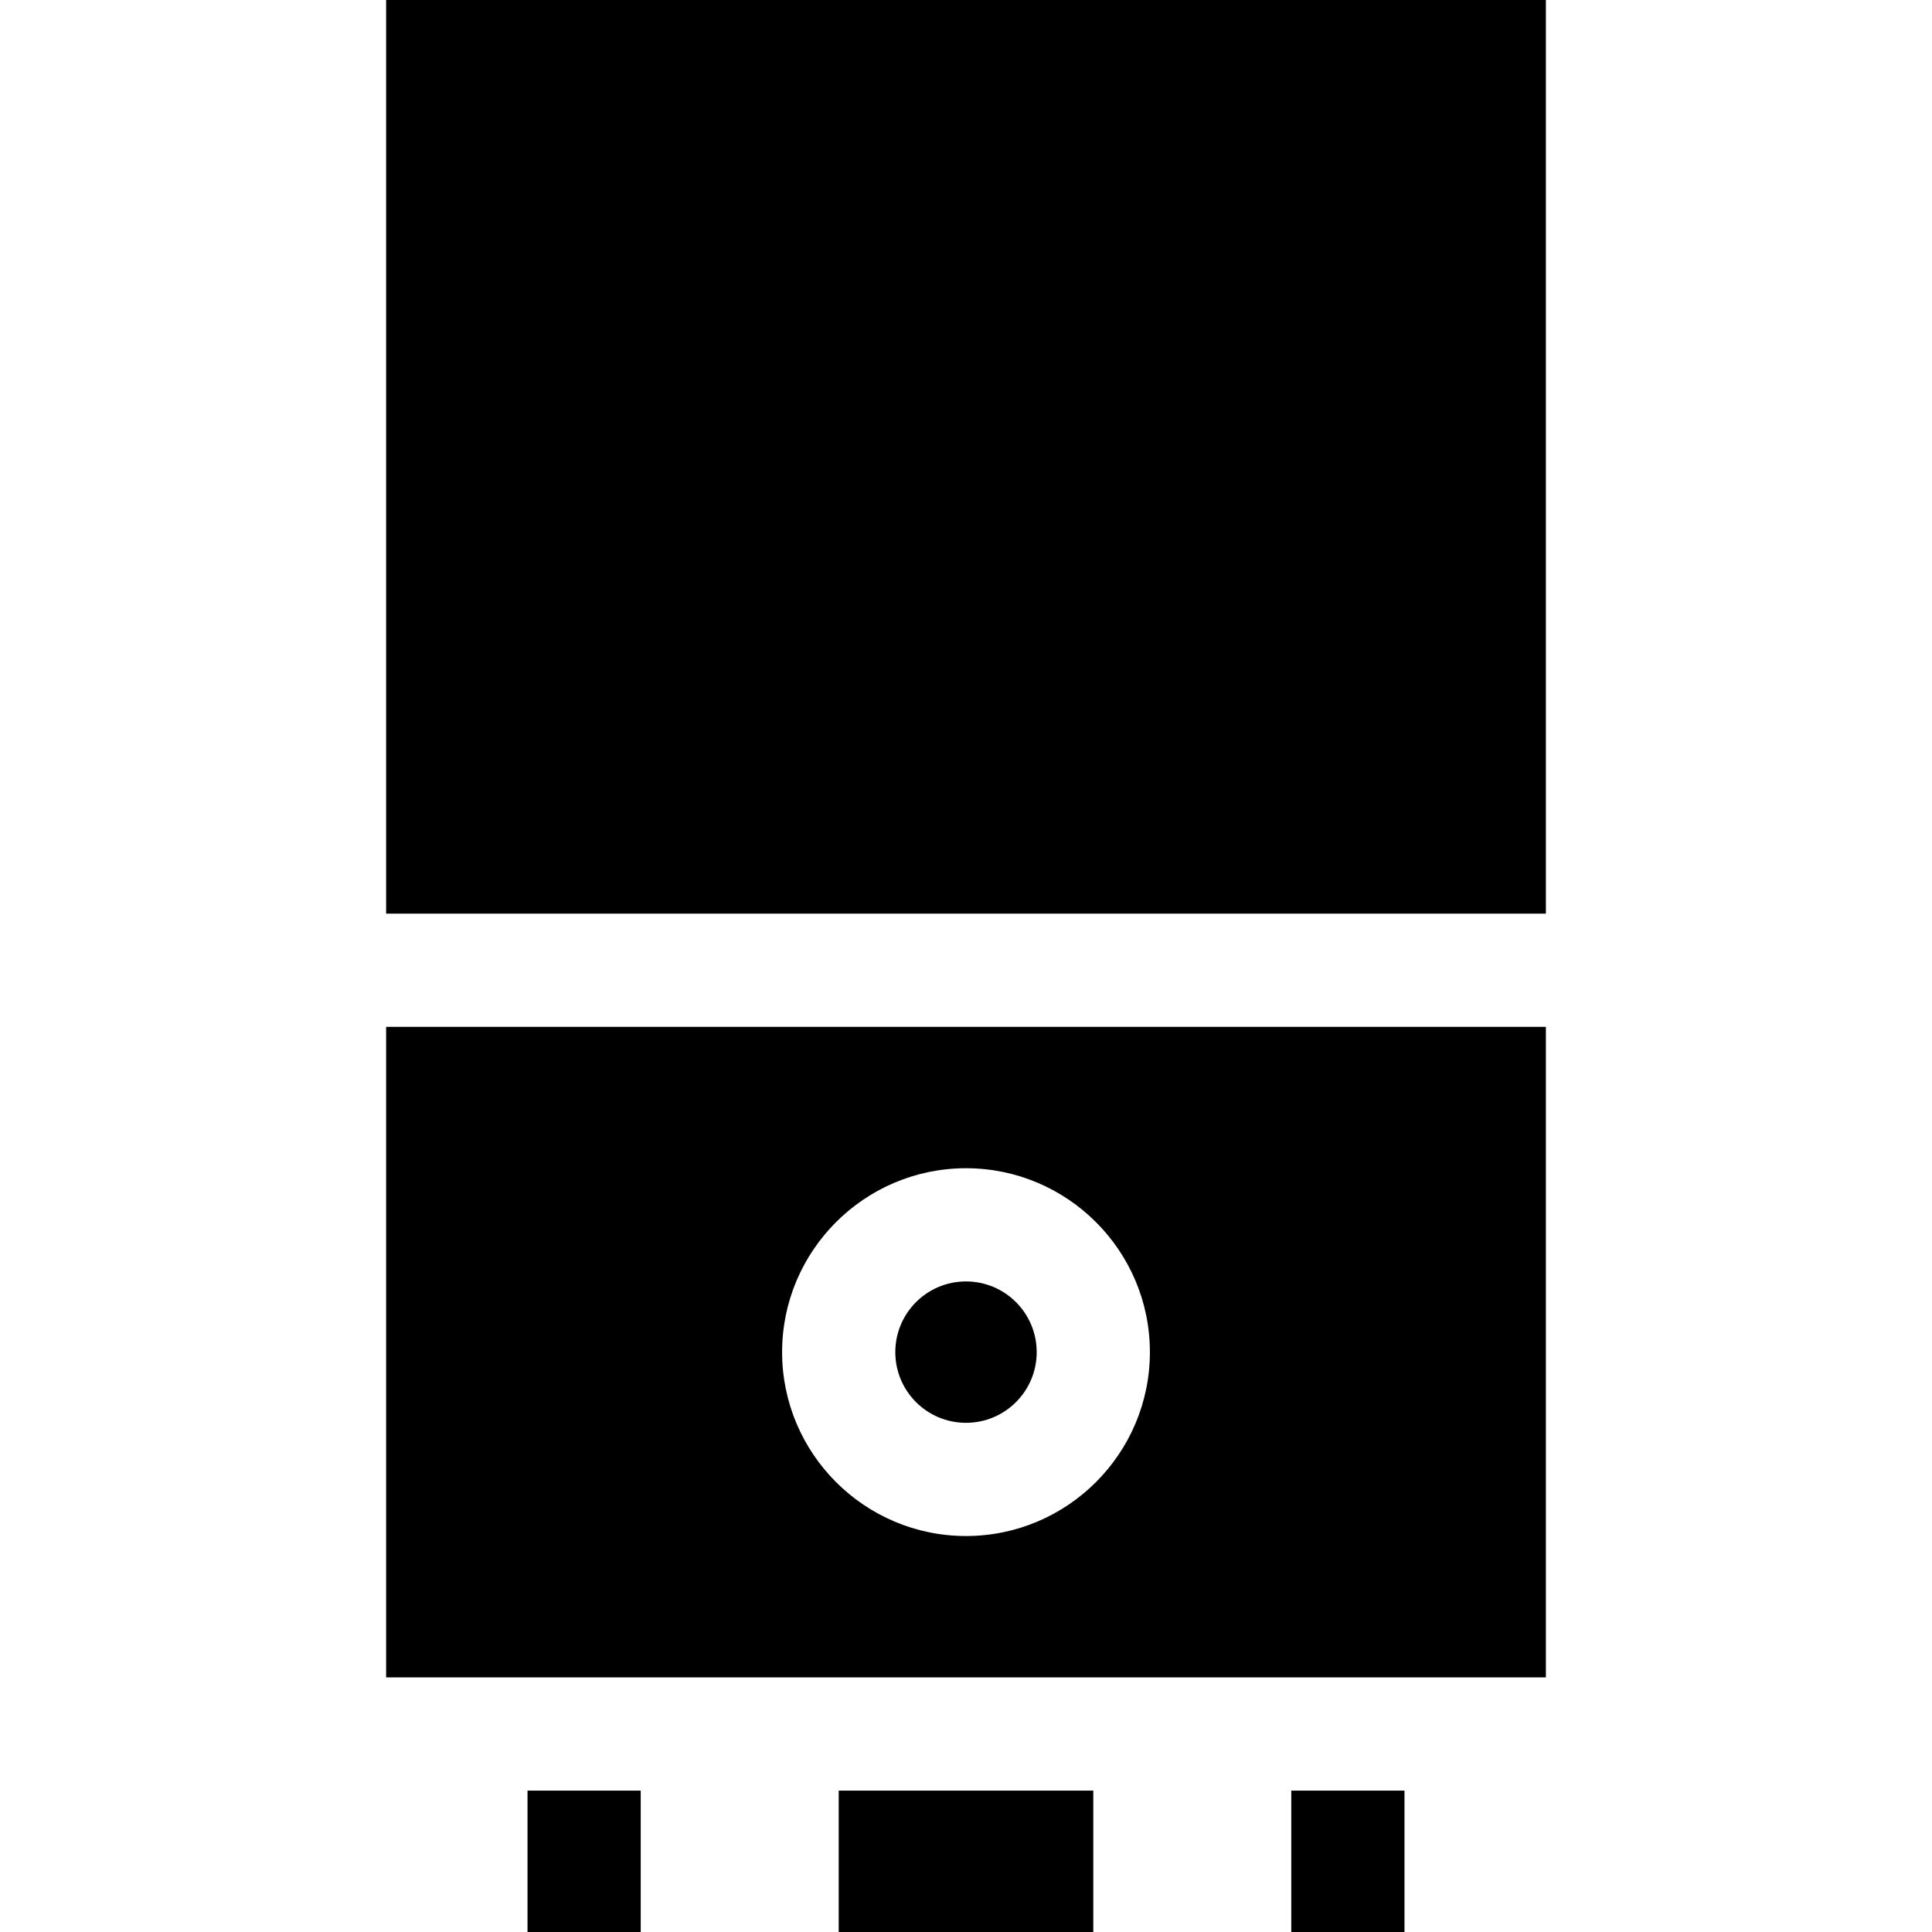
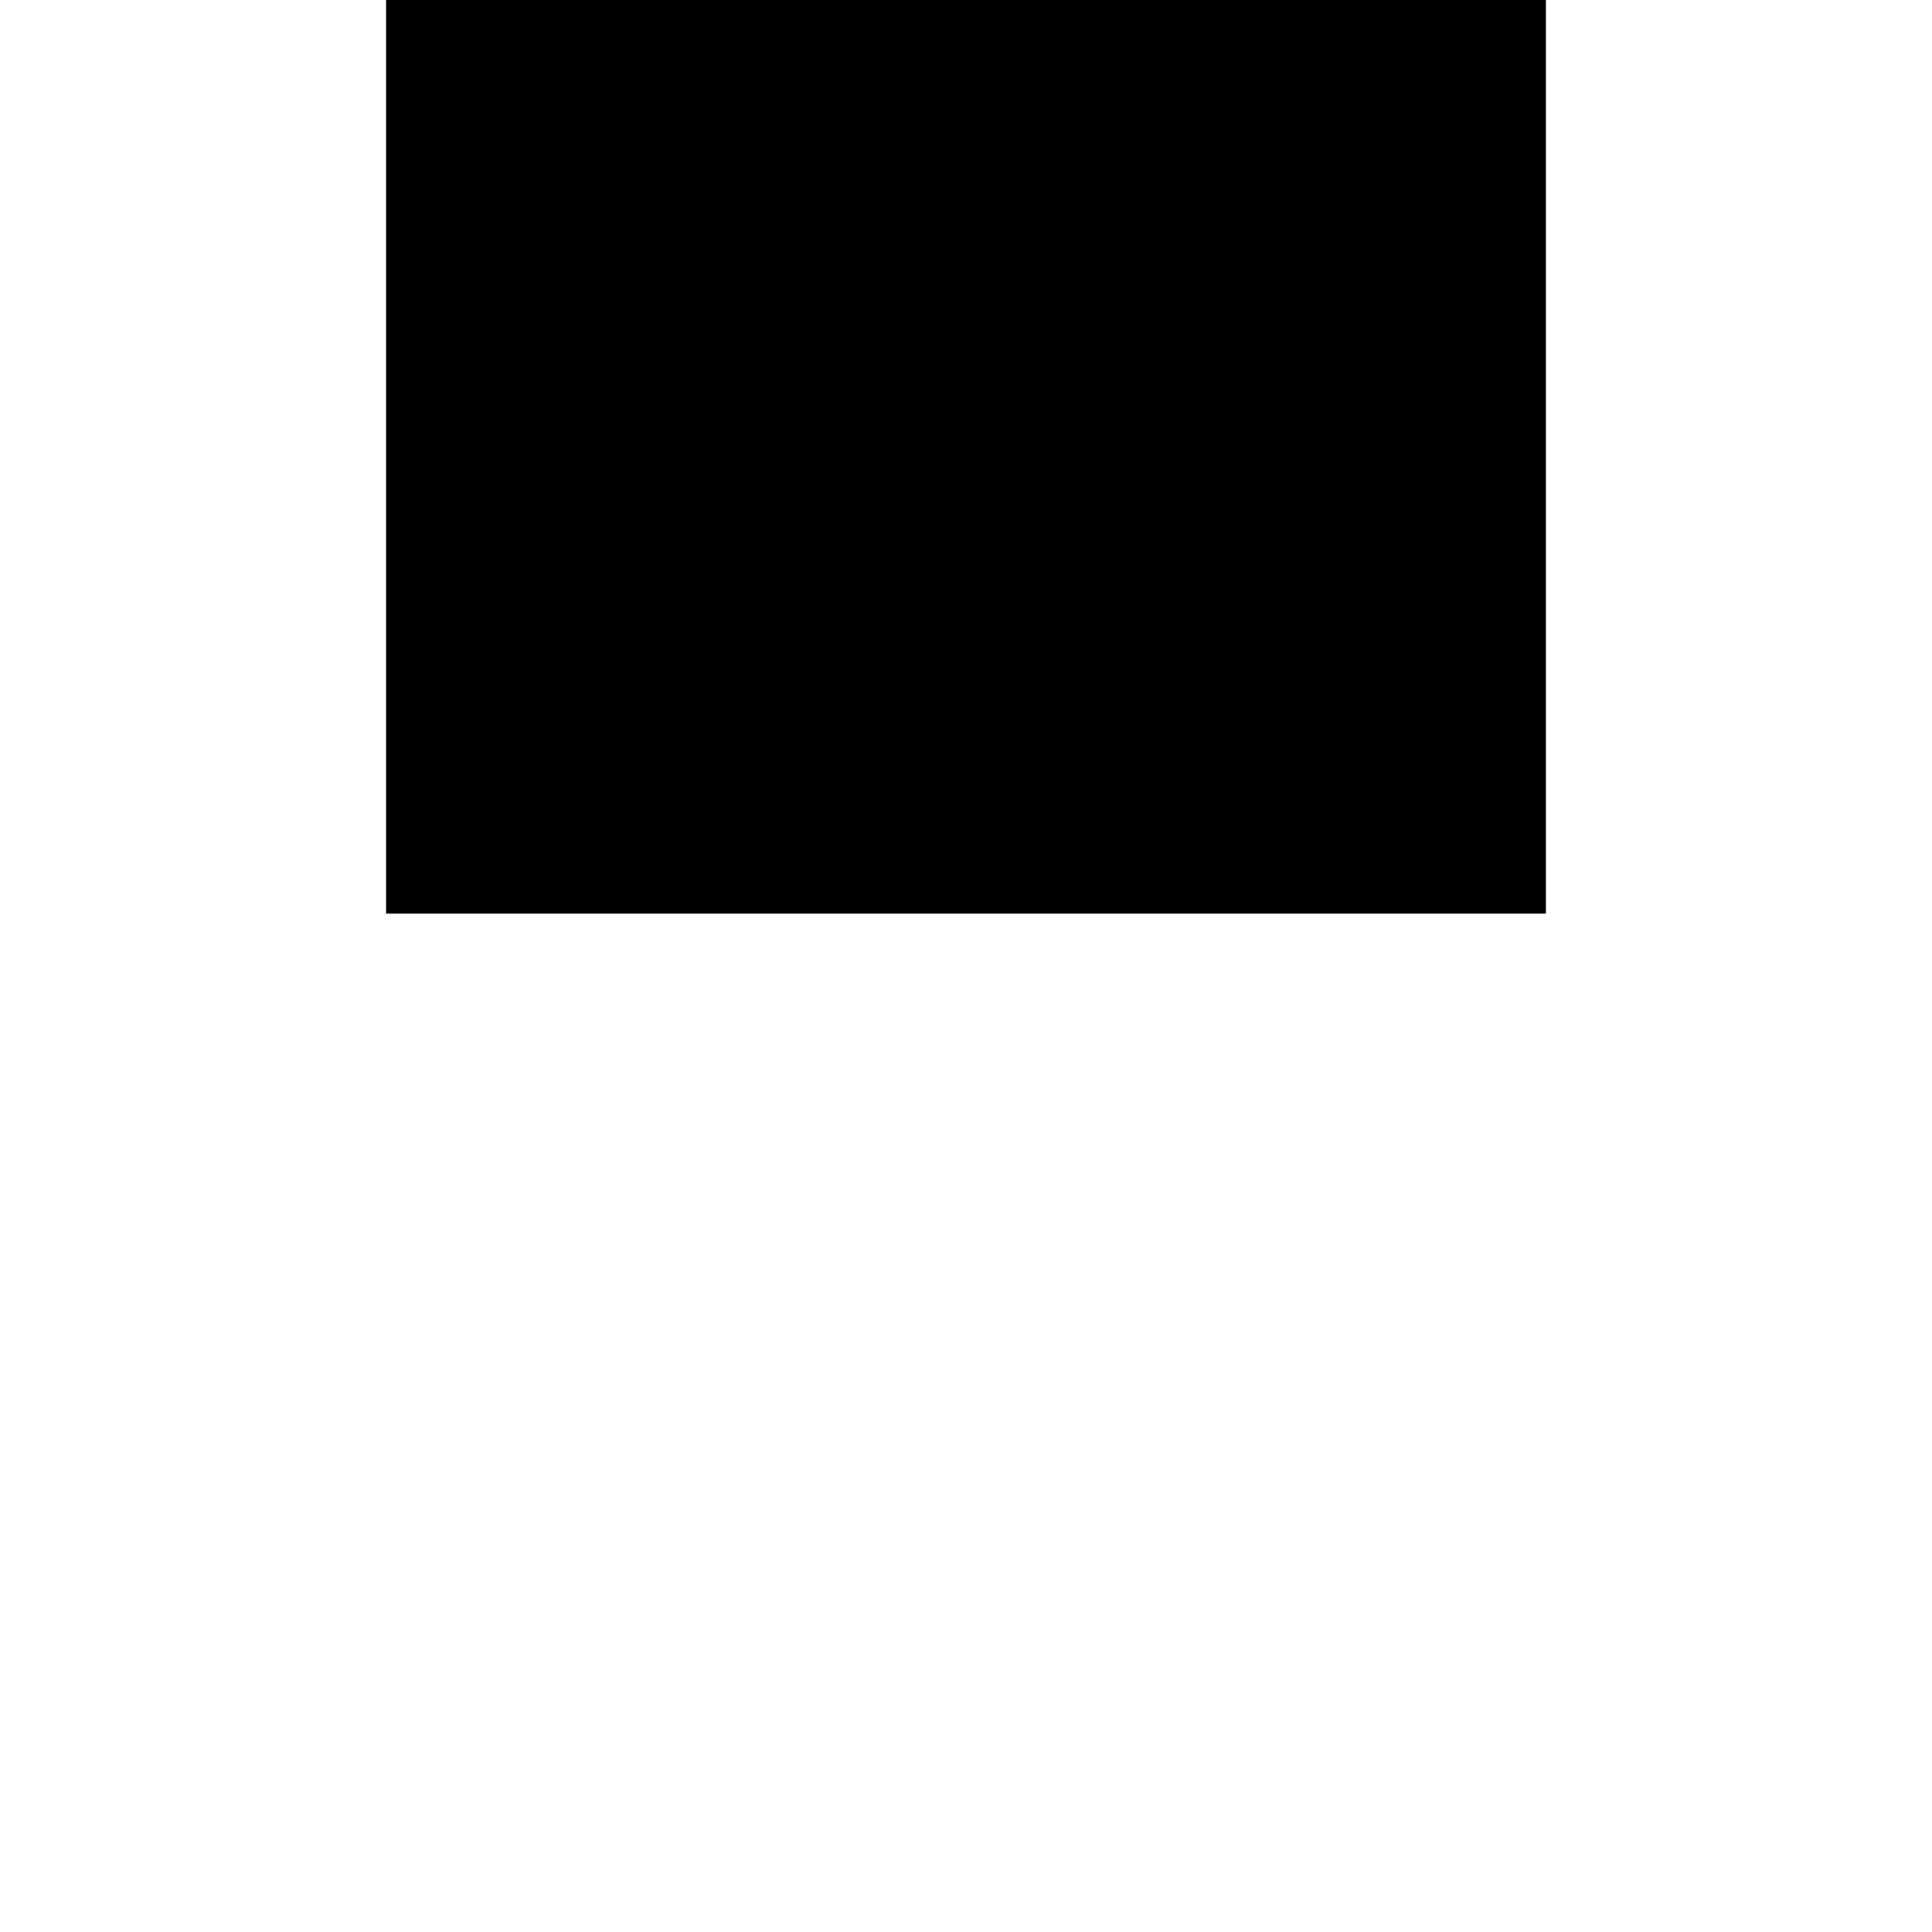
<svg xmlns="http://www.w3.org/2000/svg" id="Capa_1" viewBox="0 0 512 512">
  <g>
-     <path d="m222.266 474.531h67.469v37.469h-67.469z" />
-     <path d="m342.203 474.531h30v37.469h-30z" />
-     <path d="m139.797 474.531h30v37.469h-30z" />
-     <circle cx="256" cy="358.328" r="18.734" />
    <path d="m102.328 0h307.345v242.125h-307.345z" />
-     <path d="m102.328 272.125v172.407h307.345v-172.407zm153.672 134.937c-26.872 0-48.734-21.862-48.734-48.734s21.862-48.734 48.734-48.734 48.734 21.862 48.734 48.734-21.862 48.734-48.734 48.734z" />
  </g>
  <g />
  <g />
  <g />
  <g />
  <g />
  <g />
  <g />
  <g />
  <g />
  <g />
  <g />
  <g />
  <g />
  <g />
  <g />
</svg>